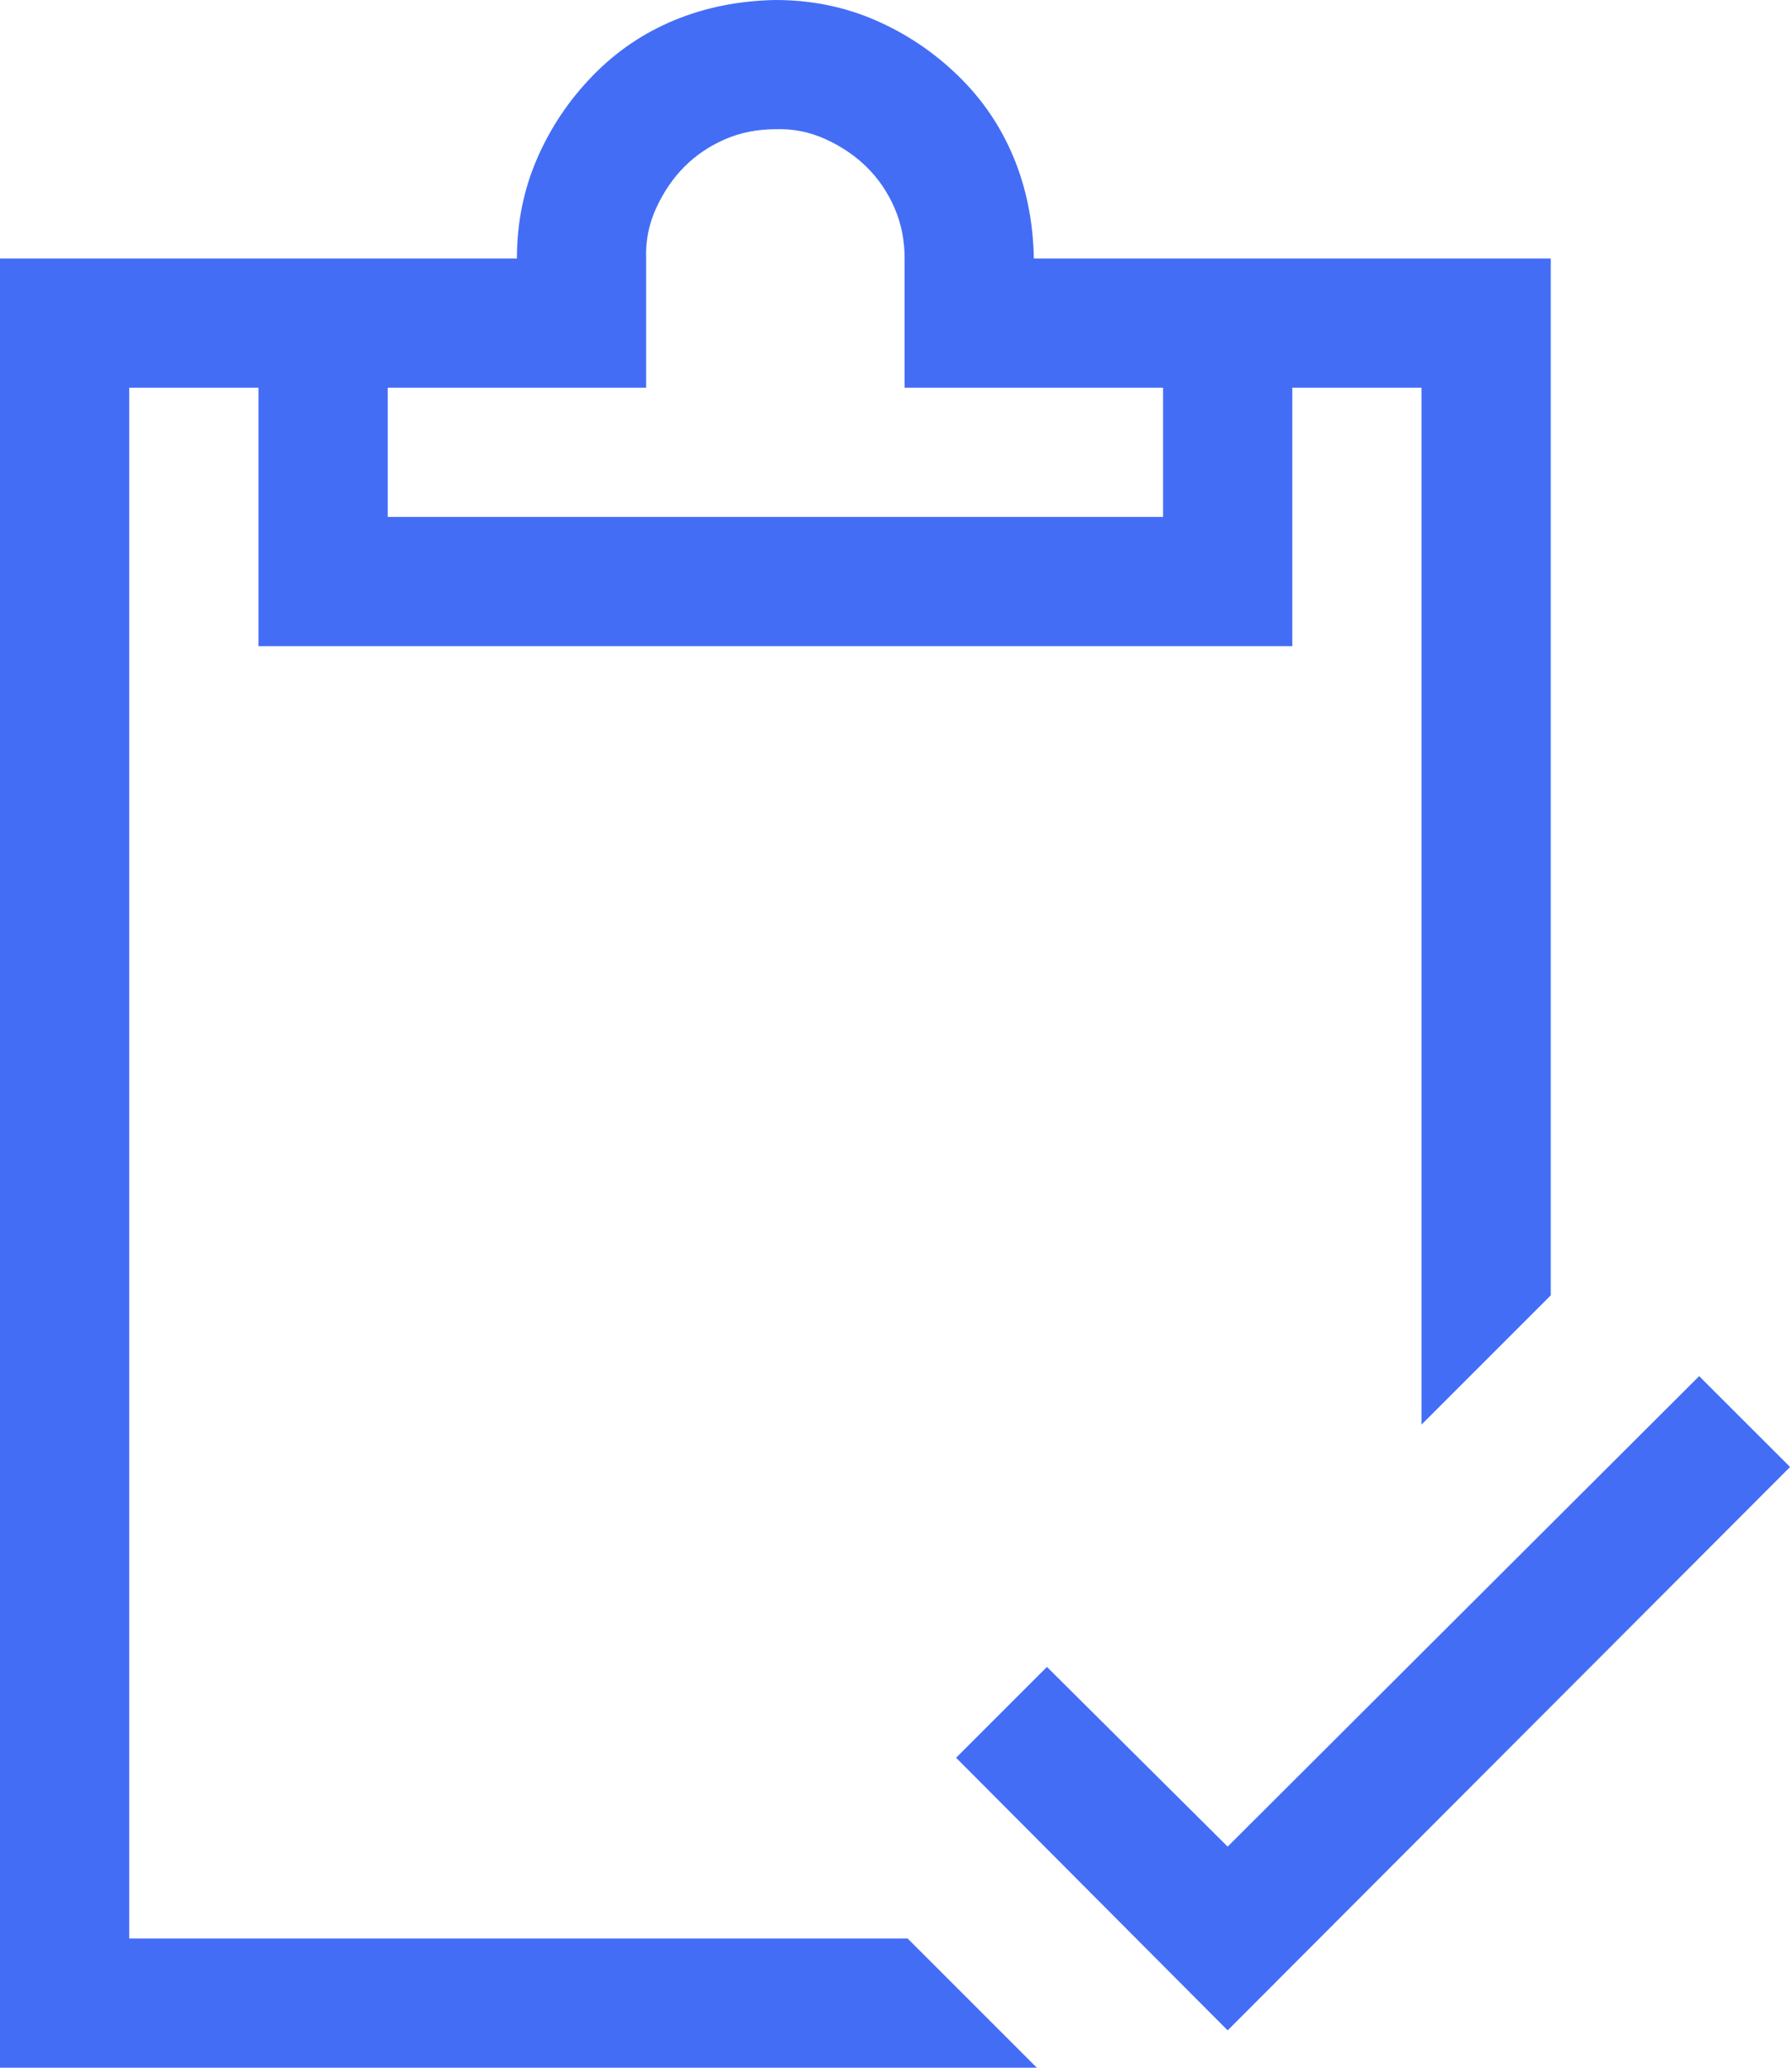
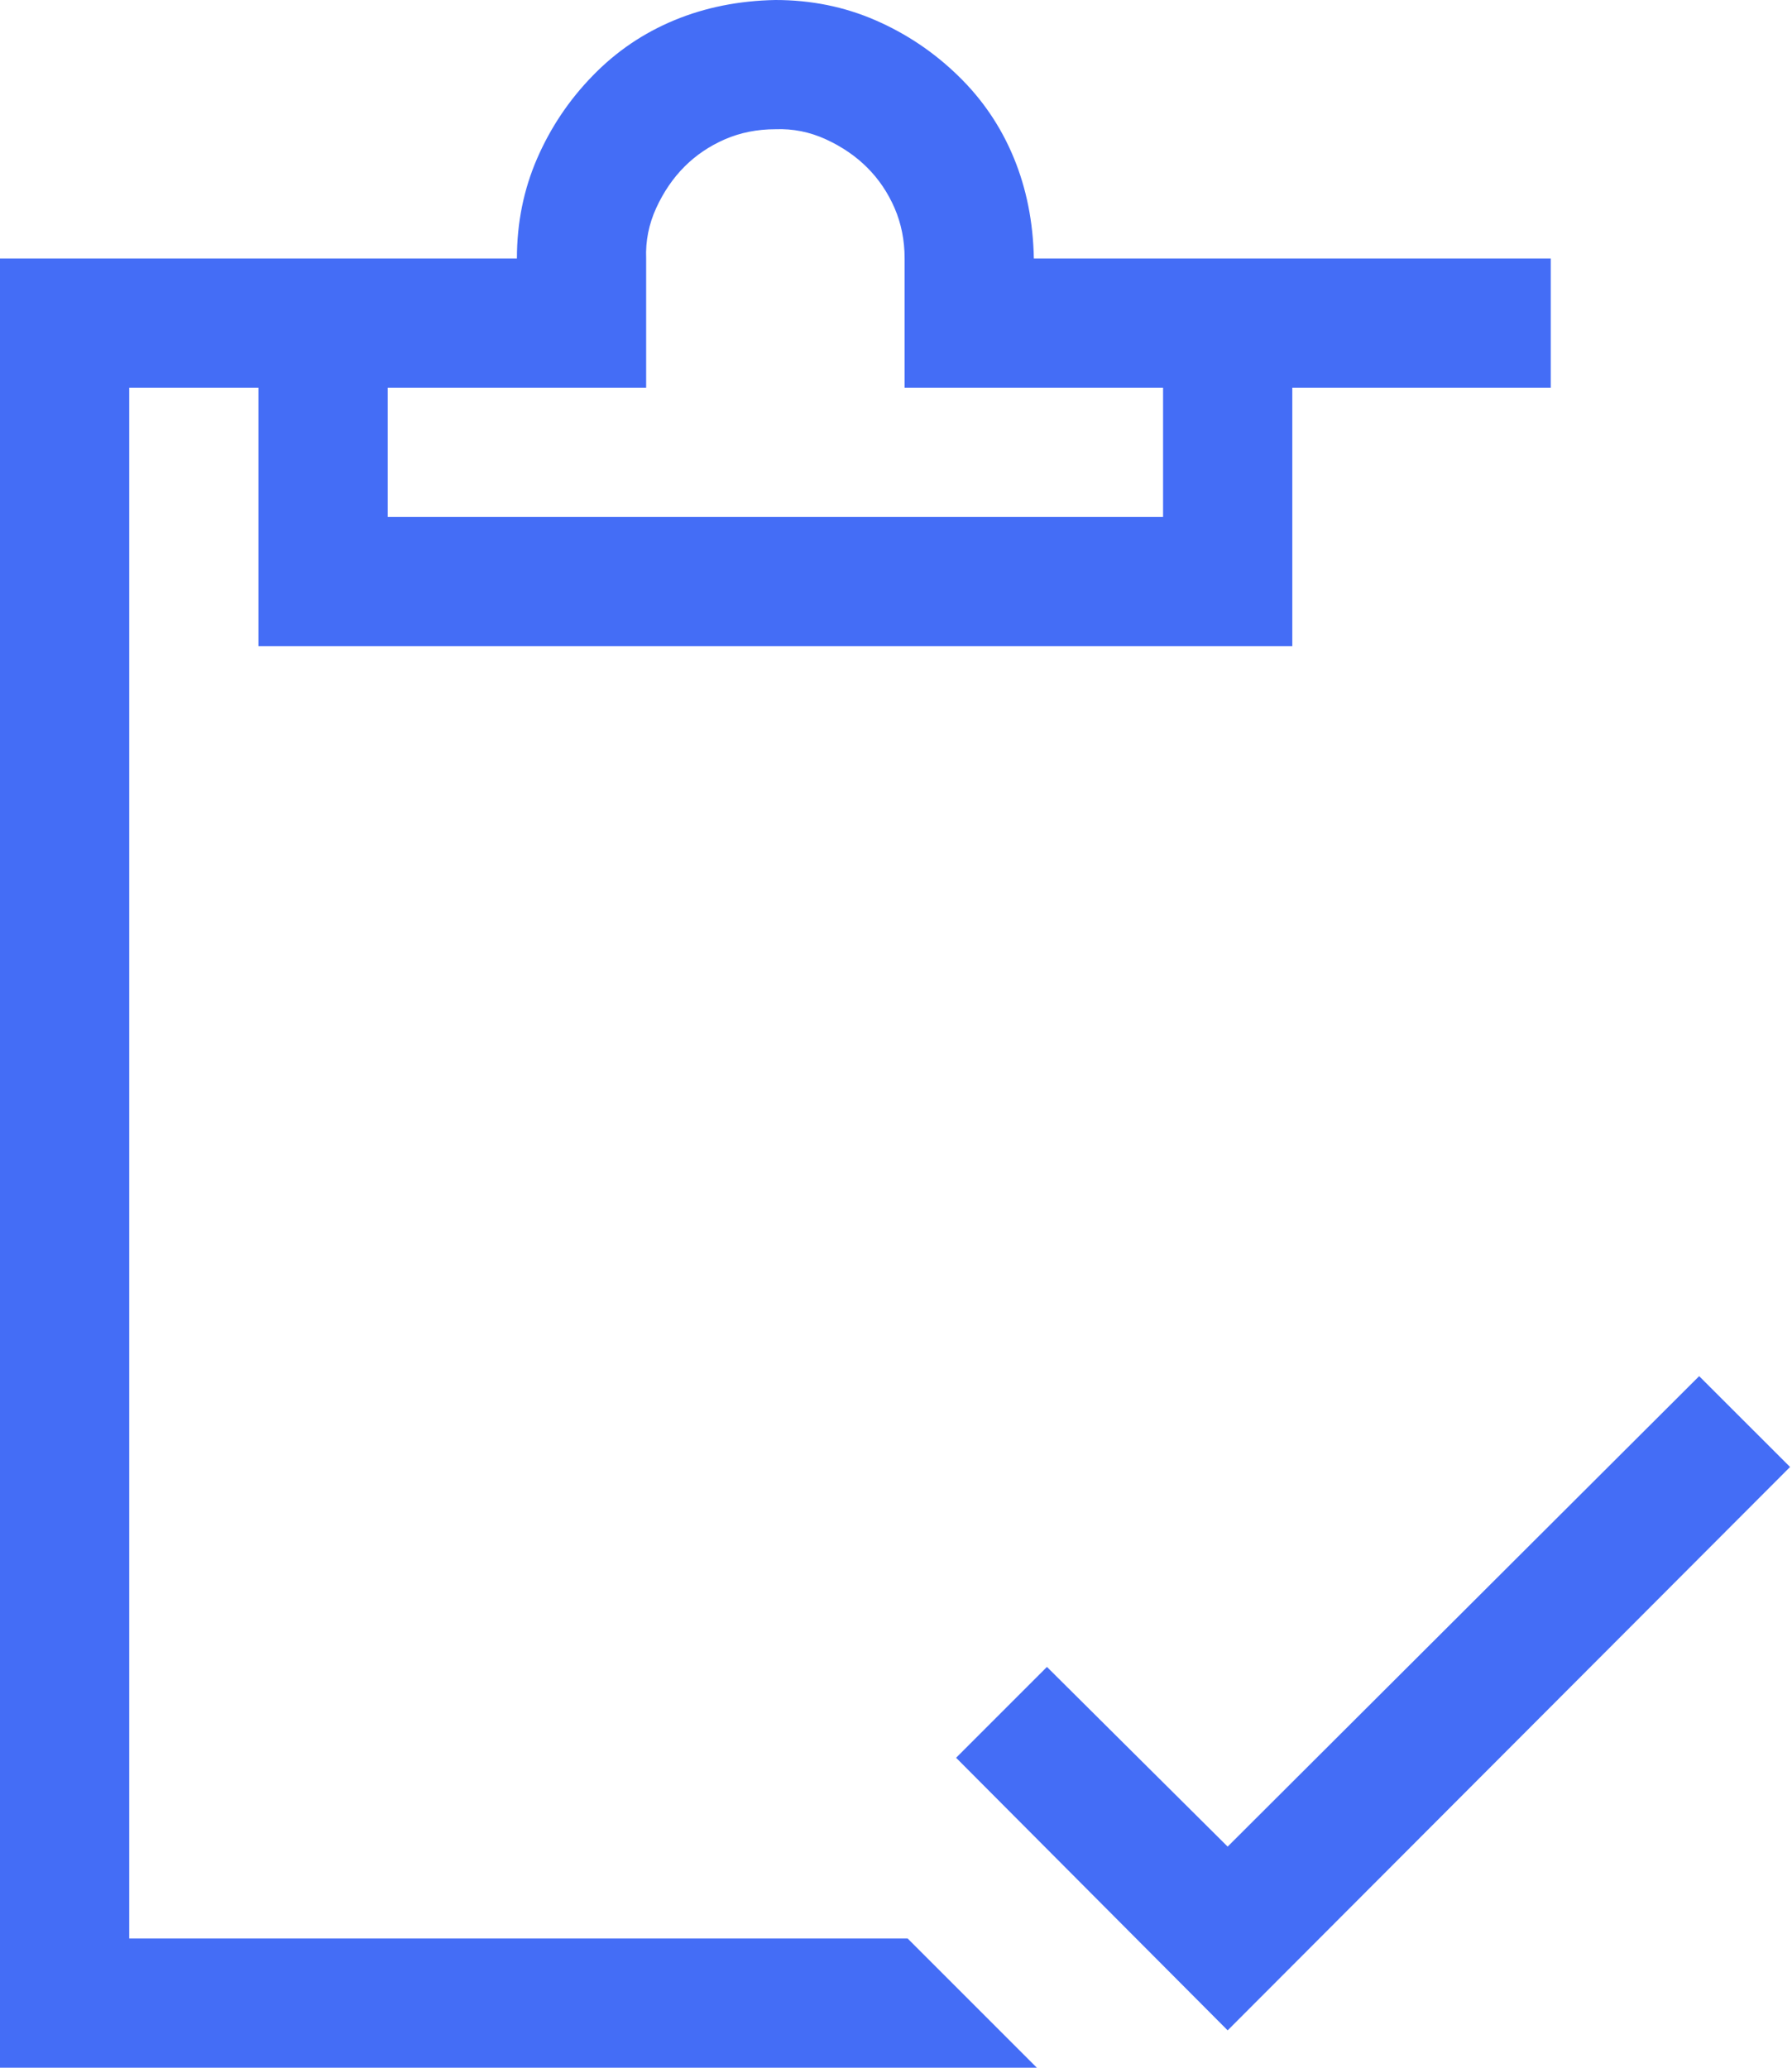
<svg xmlns="http://www.w3.org/2000/svg" width="26" height="30" viewBox="0 0 26 30" fill="none">
-   <path d="M13.169 28.125L15.044 30H0V3.75H7.5C7.5 3.232 7.598 2.749 7.793 2.3C7.988 1.851 8.257 1.45 8.599 1.099C8.94 0.747 9.336 0.479 9.785 0.293C10.234 0.107 10.723 0.01 11.25 0C11.768 0 12.251 0.098 12.7 0.293C13.149 0.488 13.55 0.757 13.901 1.099C14.253 1.44 14.521 1.836 14.707 2.285C14.893 2.734 14.99 3.223 15 3.75H22.5V18.794L20.625 20.669V5.625H18.75V9.375H3.75V5.625H1.875V28.125H13.169ZM5.625 5.625V7.5H16.875V5.625H13.125V3.75C13.125 3.486 13.076 3.242 12.979 3.018C12.881 2.793 12.749 2.598 12.583 2.432C12.417 2.266 12.217 2.129 11.982 2.021C11.748 1.914 11.504 1.865 11.25 1.875C10.986 1.875 10.742 1.924 10.518 2.021C10.293 2.119 10.098 2.251 9.932 2.417C9.766 2.583 9.629 2.783 9.521 3.018C9.414 3.252 9.365 3.496 9.375 3.75V5.625H5.625ZM25.972 21.284L17.812 29.458L13.872 25.503L15.19 24.185L17.812 26.792L24.653 19.966L25.972 21.284Z" fill="#446DF6" />
+   <path d="M13.169 28.125L15.044 30H0V3.75H7.5C7.5 3.232 7.598 2.749 7.793 2.3C7.988 1.851 8.257 1.45 8.599 1.099C8.94 0.747 9.336 0.479 9.785 0.293C10.234 0.107 10.723 0.01 11.25 0C11.768 0 12.251 0.098 12.7 0.293C13.149 0.488 13.55 0.757 13.901 1.099C14.253 1.44 14.521 1.836 14.707 2.285C14.893 2.734 14.99 3.223 15 3.75H22.5V18.794V5.625H18.75V9.375H3.75V5.625H1.875V28.125H13.169ZM5.625 5.625V7.5H16.875V5.625H13.125V3.75C13.125 3.486 13.076 3.242 12.979 3.018C12.881 2.793 12.749 2.598 12.583 2.432C12.417 2.266 12.217 2.129 11.982 2.021C11.748 1.914 11.504 1.865 11.25 1.875C10.986 1.875 10.742 1.924 10.518 2.021C10.293 2.119 10.098 2.251 9.932 2.417C9.766 2.583 9.629 2.783 9.521 3.018C9.414 3.252 9.365 3.496 9.375 3.75V5.625H5.625ZM25.972 21.284L17.812 29.458L13.872 25.503L15.19 24.185L17.812 26.792L24.653 19.966L25.972 21.284Z" fill="#446DF6" />
</svg>